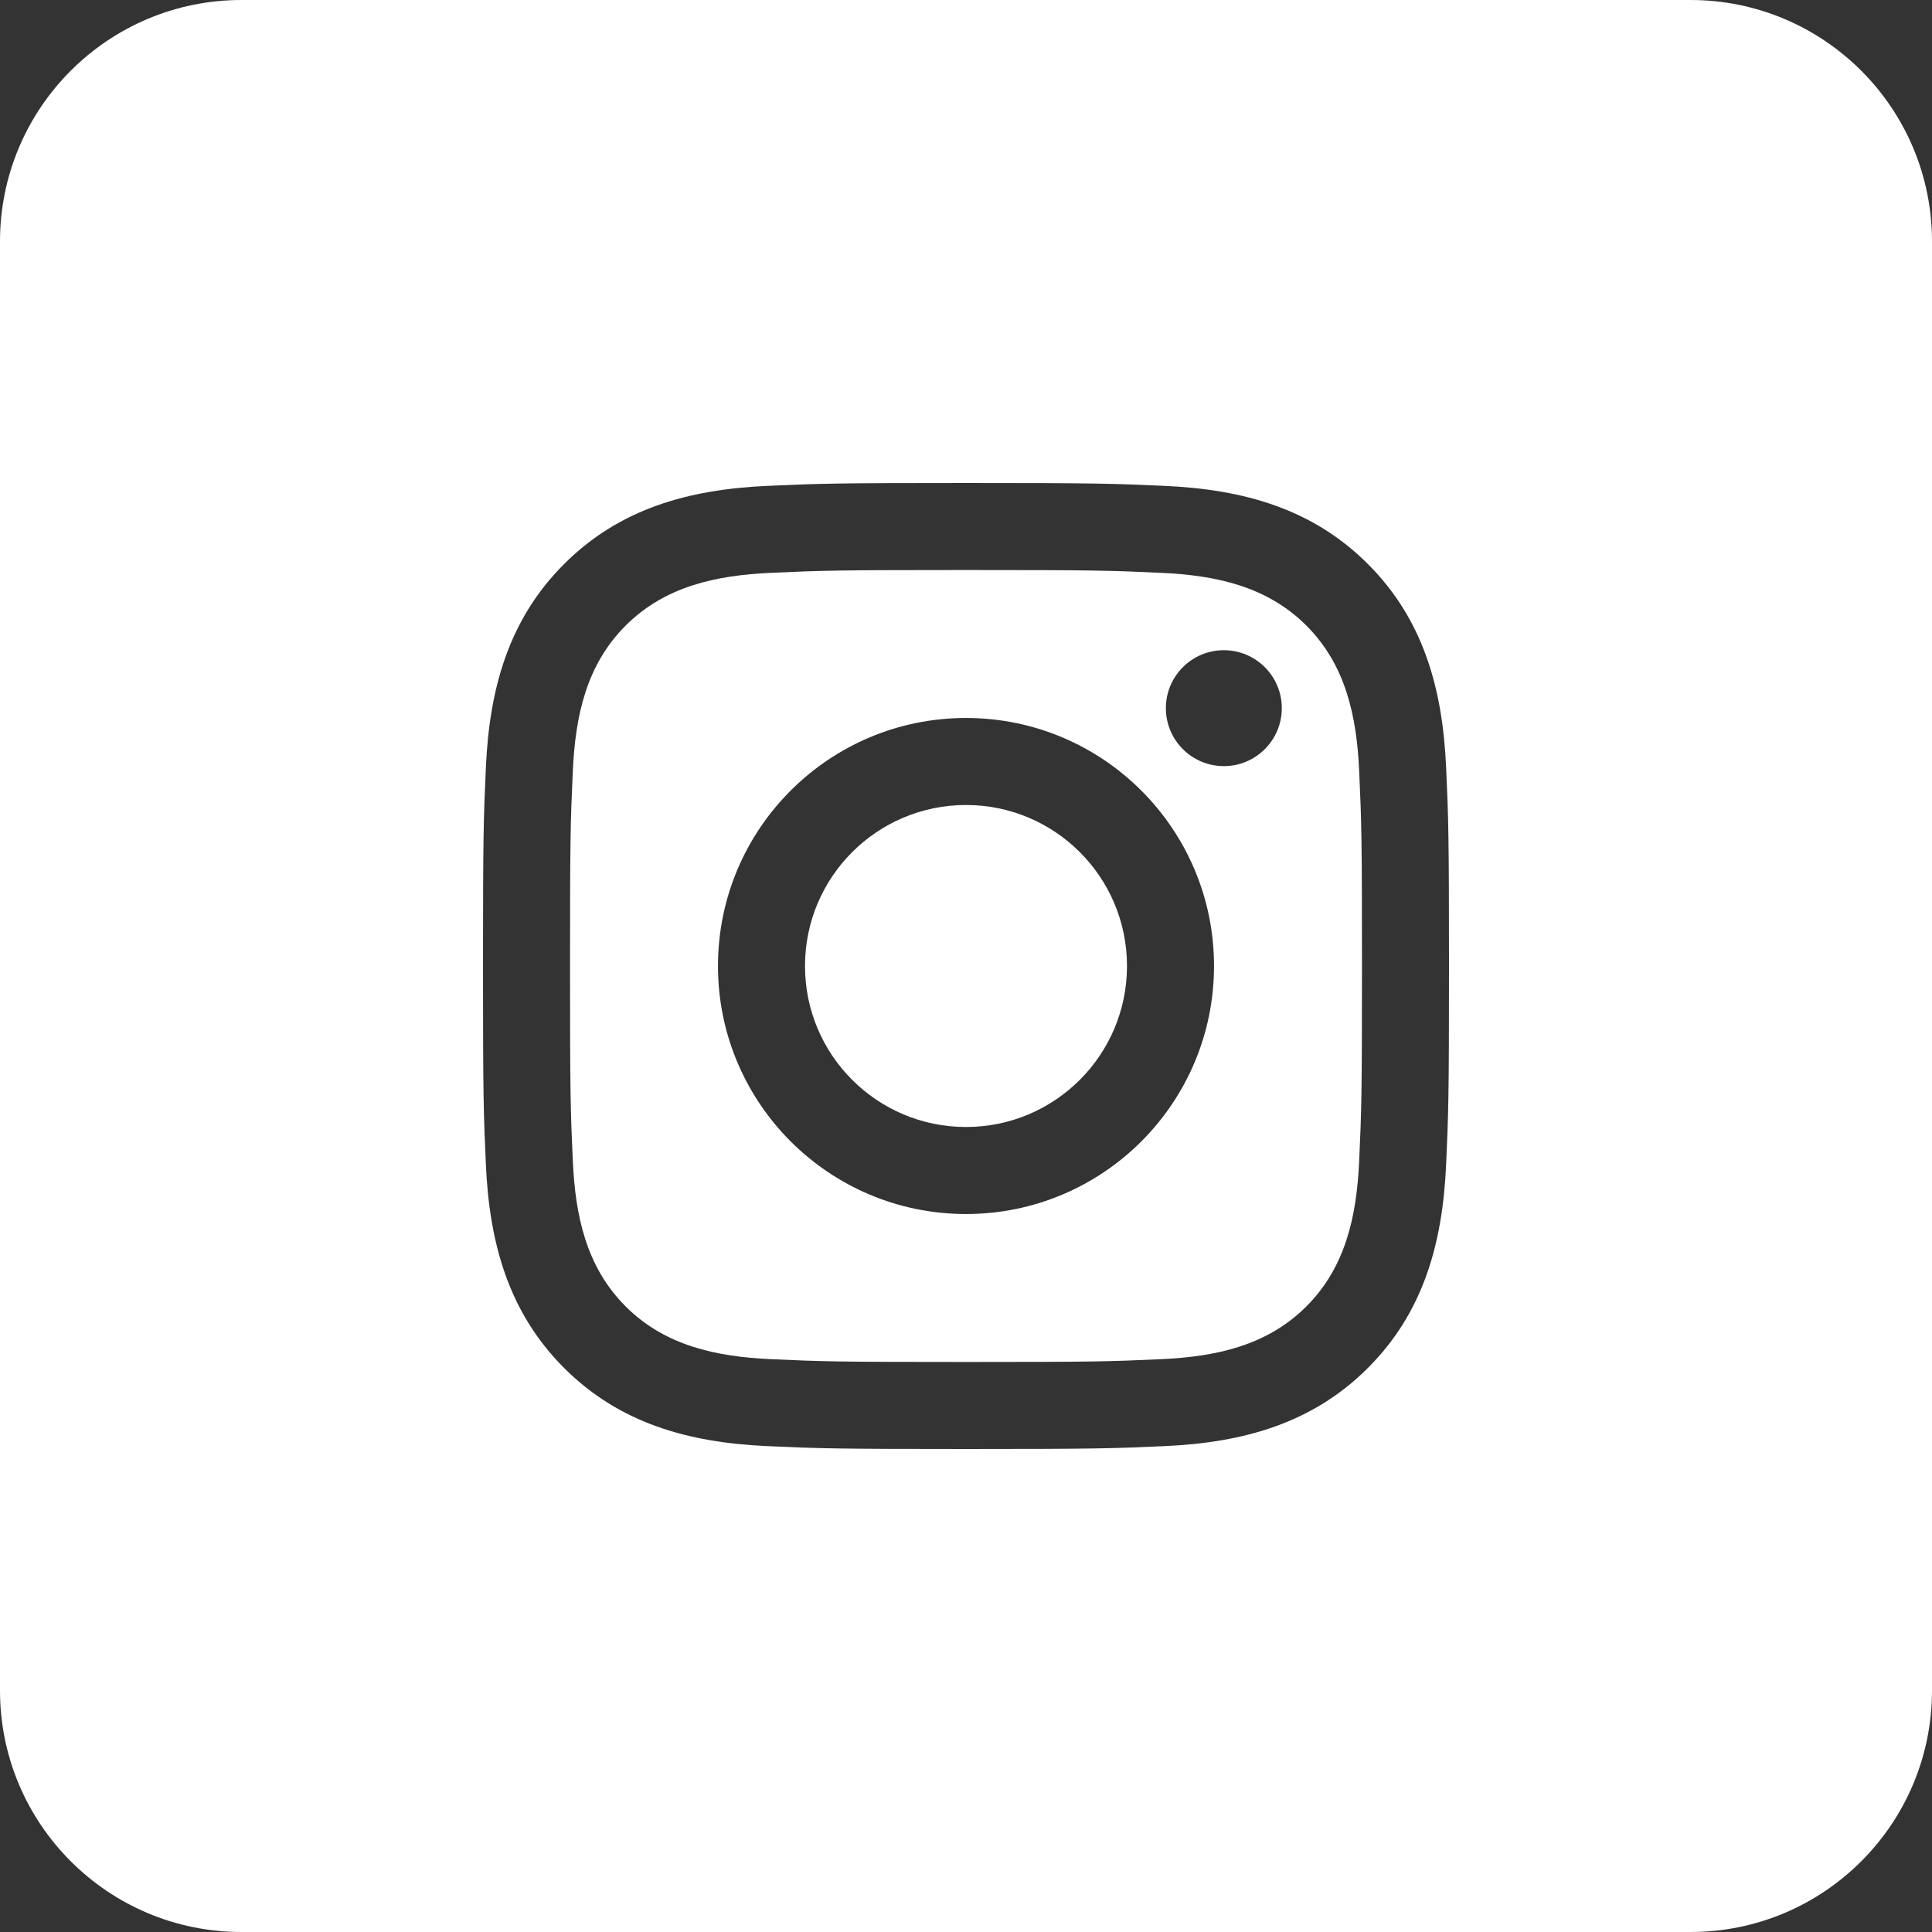
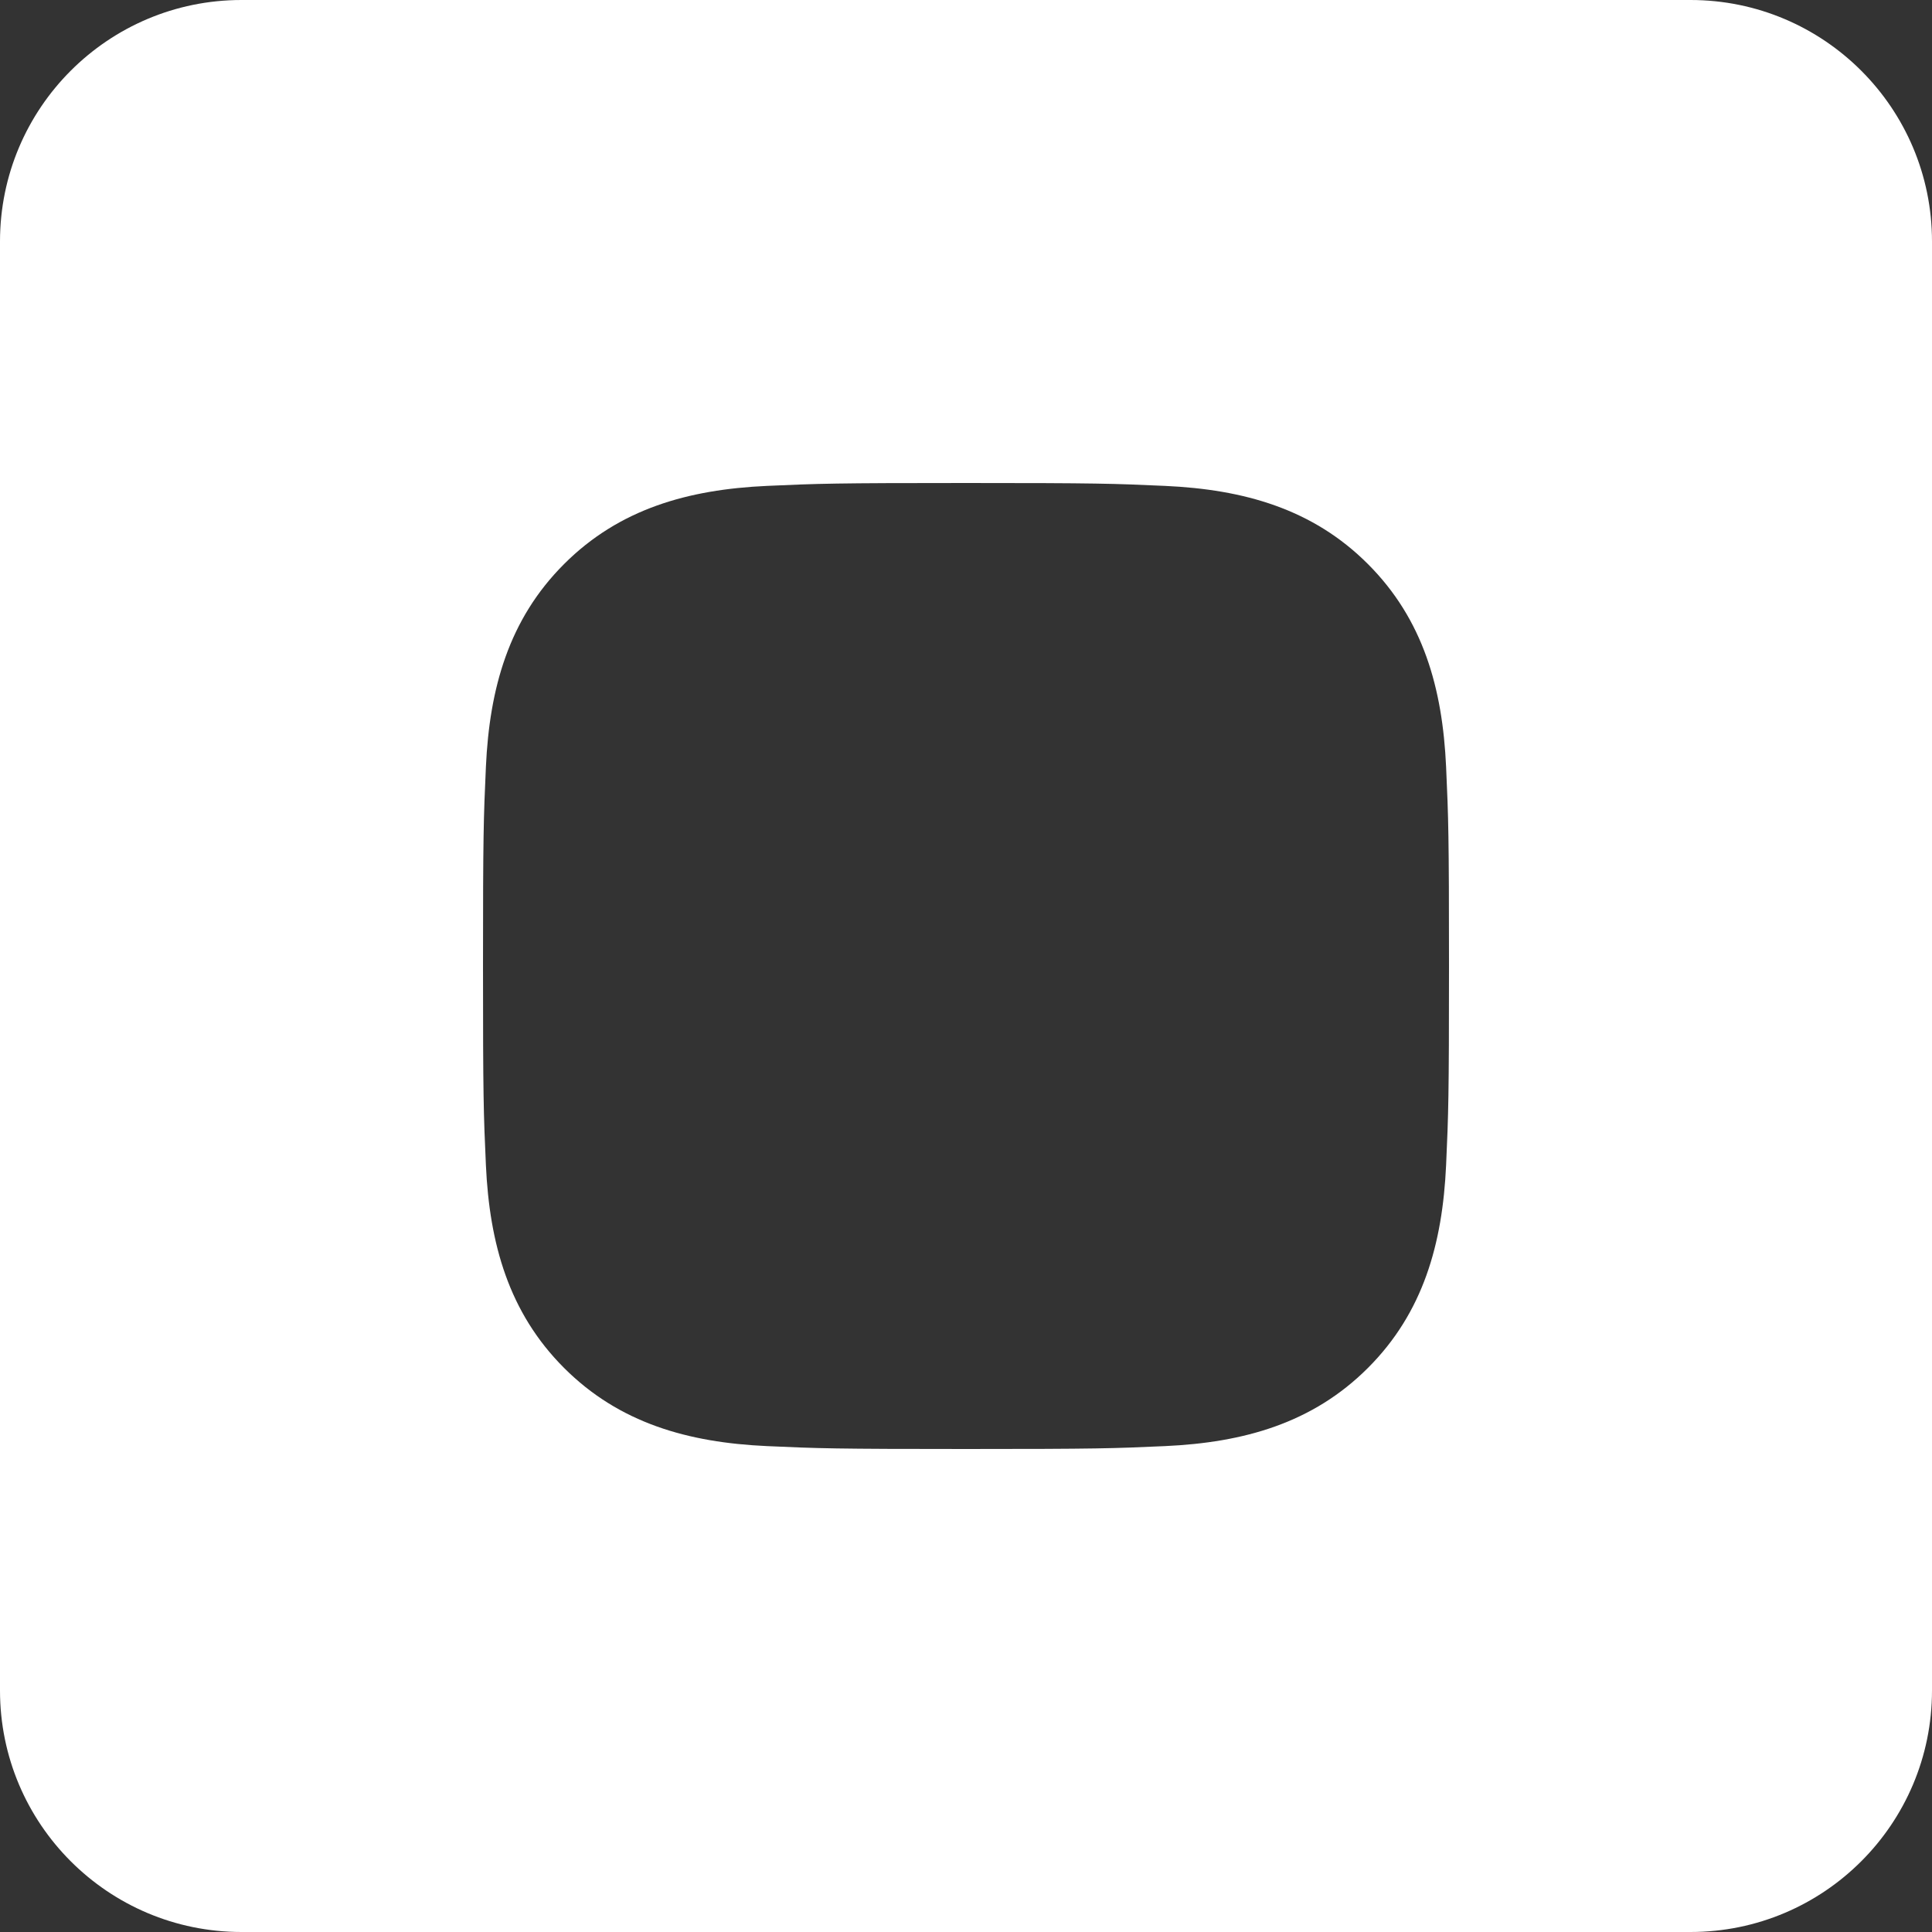
<svg xmlns="http://www.w3.org/2000/svg" width="100%" height="100%" viewBox="0 0 48 48" version="1.1" xml:space="preserve" style="fill-rule:evenodd;clip-rule:evenodd;stroke-linejoin:round;stroke-miterlimit:1.414;">
  <rect x="0" y="0" width="48" height="48" fill="#333333" stroke="none" />
  <g>
-     <path d="M32.457,15.543c-0.975,-0.975 -2.242,-1.249 -3.608,-1.311c-1.265,-0.058 -1.645,-0.07 -4.849,-0.07c-3.204,0 -3.584,0.012 -4.849,0.07c-1.366,0.062 -2.633,0.336 -3.608,1.311c-0.975,0.975 -1.249,2.242 -1.311,3.608c-0.058,1.265 -0.07,1.645 -0.07,4.849c0,3.204 0.012,3.584 0.07,4.849c0.062,1.366 0.336,2.633 1.311,3.608c0.975,0.975 2.242,1.249 3.608,1.311c1.265,0.058 1.645,0.07 4.849,0.07c3.204,0 3.584,-0.012 4.849,-0.07c1.366,-0.062 2.633,-0.336 3.608,-1.311c0.975,-0.975 1.249,-2.242 1.311,-3.608c0.058,-1.265 0.07,-1.645 0.07,-4.849c0,-3.204 -0.012,-3.584 -0.07,-4.849c-0.062,-1.366 -0.336,-2.633 -1.311,-3.608Zm-8.457,14.619c-3.403,0 -6.162,-2.759 -6.162,-6.162c0,-3.403 2.759,-6.162 6.162,-6.162c3.403,0 6.162,2.759 6.162,6.162c0,3.403 -2.759,6.162 -6.162,6.162Zm6.406,-11.128c-0.795,0 -1.44,-0.645 -1.44,-1.44c0,-0.795 0.645,-1.44 1.44,-1.44c0.795,0 1.44,0.645 1.44,1.44c0,0.795 -0.645,1.44 -1.44,1.44Z" style="fill:#fff;fill-rule:nonzero;" />
-     <circle cx="24" cy="24" r="4" style="fill:#fff;" />
-     <path d="M42,0l-36,0c-3.314,0 -6,2.686 -6,6l0,36c0,3.314 2.686,6 6,6l36,0c3.314,0 6,-2.686 6,-6l0,-36c0,-3.314 -2.686,-6 -6,-6Zm-6.072,28.948c-0.089,1.951 -0.567,3.664 -1.942,5.038c-1.375,1.375 -3.089,1.853 -5.038,1.942c-1.28,0.058 -1.689,0.072 -4.948,0.072c-3.259,0 -3.668,-0.014 -4.948,-0.072c-1.951,-0.089 -3.664,-0.567 -5.038,-1.942c-1.375,-1.375 -1.853,-3.089 -1.942,-5.038c-0.058,-1.28 -0.072,-1.689 -0.072,-4.948c0,-3.259 0.014,-3.668 0.072,-4.948c0.089,-1.951 0.567,-3.664 1.942,-5.038c1.375,-1.375 3.088,-1.853 5.038,-1.942c1.28,-0.058 1.689,-0.072 4.948,-0.072c3.259,0 3.668,0.014 4.948,0.072c1.951,0.089 3.664,0.567 5.038,1.942c1.375,1.375 1.853,3.088 1.942,5.038c0.058,1.28 0.072,1.689 0.072,4.948c0,3.259 -0.014,3.668 -0.072,4.948l0,0Z" style="fill:#fff;fill-rule:nonzero;" />
+     <path d="M42,0l-36,0c-3.314,0 -6,2.686 -6,6l0,36c0,3.314 2.686,6 6,6l36,0c3.314,0 6,-2.686 6,-6l0,-36c0,-3.314 -2.686,-6 -6,-6Zm-6.072,28.948c-0.089,1.951 -0.567,3.664 -1.942,5.038c-1.375,1.375 -3.089,1.853 -5.038,1.942c-1.28,0.058 -1.689,0.072 -4.948,0.072c-3.259,0 -3.668,-0.014 -4.948,-0.072c-1.951,-0.089 -3.664,-0.567 -5.038,-1.942c-1.375,-1.375 -1.853,-3.089 -1.942,-5.038c-0.058,-1.28 -0.072,-1.689 -0.072,-4.948c0,-3.259 0.014,-3.668 0.072,-4.948c0.089,-1.951 0.567,-3.664 1.942,-5.038c1.375,-1.375 3.088,-1.853 5.038,-1.942c1.28,-0.058 1.689,-0.072 4.948,-0.072c3.259,0 3.668,0.014 4.948,0.072c1.951,0.089 3.664,0.567 5.038,1.942c1.375,1.375 1.853,3.088 1.942,5.038c0.058,1.28 0.072,1.689 0.072,4.948c0,3.259 -0.014,3.668 -0.072,4.948l0,0" style="fill:#fff;fill-rule:nonzero;" />
  </g>
</svg>